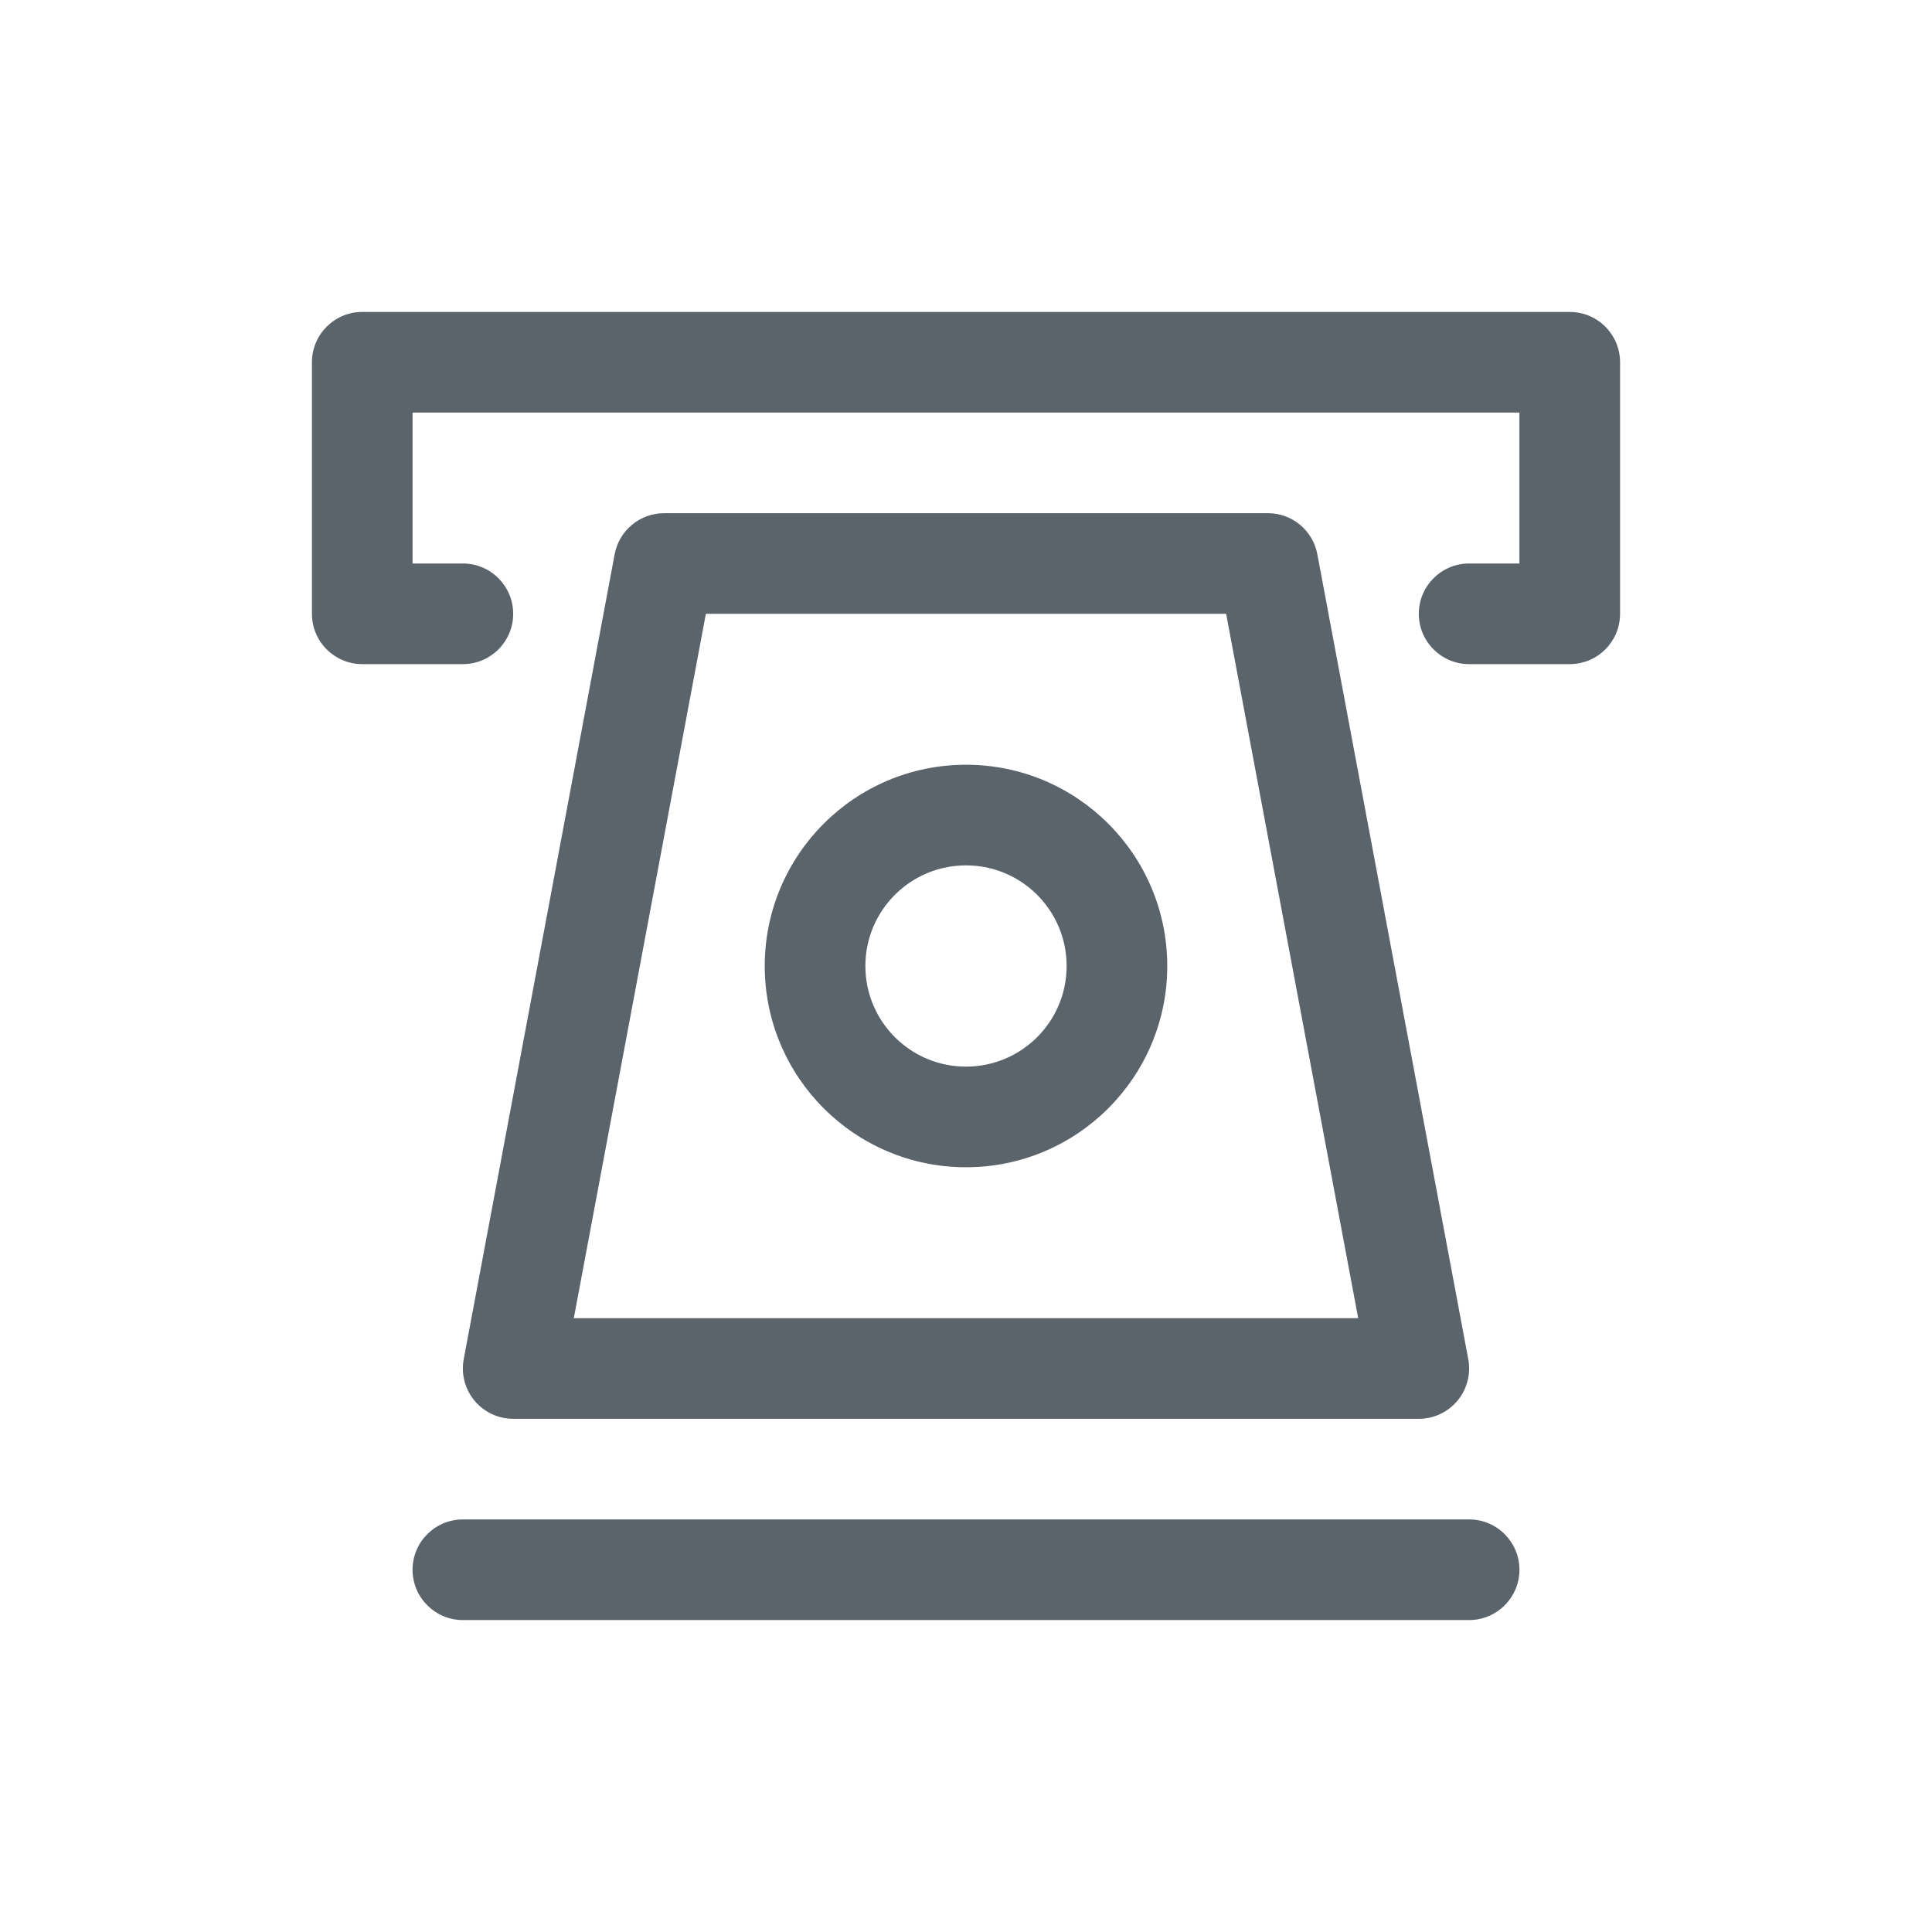
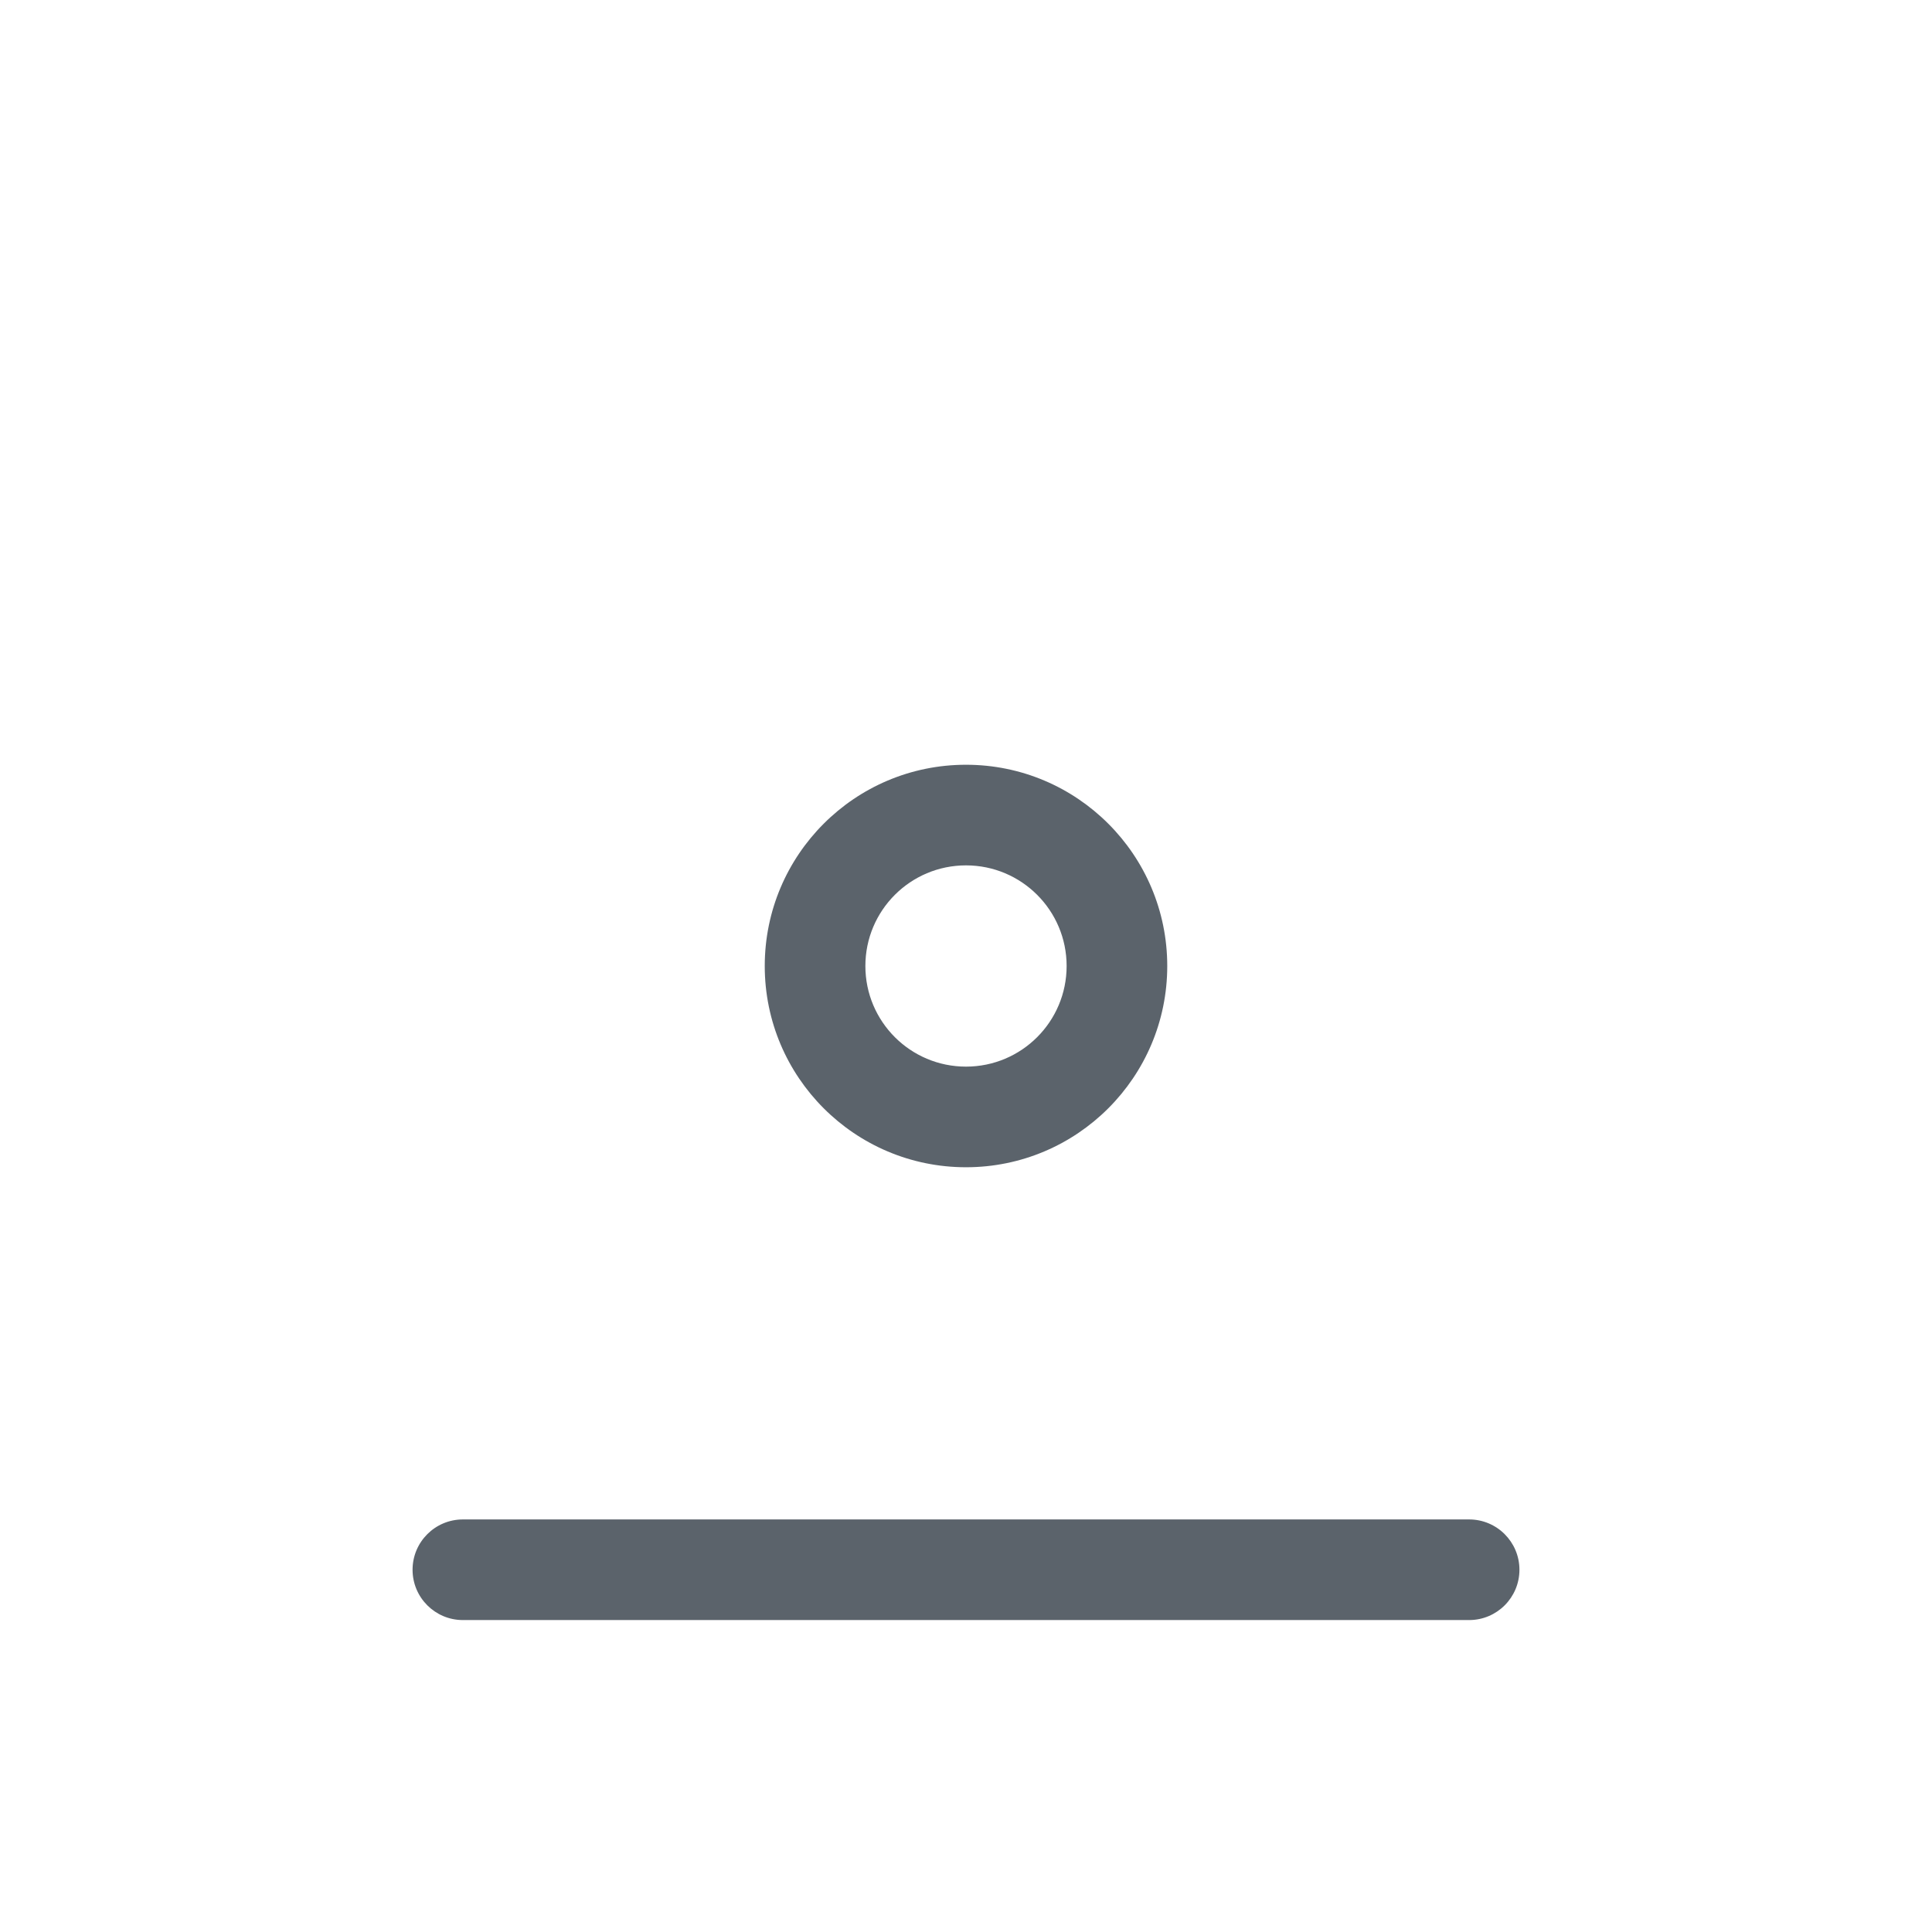
<svg xmlns="http://www.w3.org/2000/svg" width="48" height="48" viewBox="0 0 48 48" fill="none">
  <path fill-rule="evenodd" clip-rule="evenodd" d="M10.25 39C10.25 38.31 10.81 37.75 11.5 37.75L36.5 37.75C37.19 37.75 37.75 38.31 37.75 39C37.75 39.69 37.19 40.25 36.5 40.25L11.5 40.25C10.81 40.25 10.25 39.69 10.25 39Z" fill="#5B636B" />
-   <path fill-rule="evenodd" clip-rule="evenodd" d="M15.271 13.77C15.382 13.178 15.899 12.75 16.5 12.75H31.5C32.102 12.75 32.618 13.178 32.729 13.77L36.479 33.77C36.547 34.135 36.449 34.512 36.212 34.798C35.974 35.084 35.622 35.25 35.25 35.25H12.75C12.378 35.25 12.026 35.084 11.788 34.798C11.551 34.512 11.453 34.135 11.521 33.77L15.271 13.77ZM17.537 15.25L14.256 32.75H33.744L30.463 15.25H17.537Z" fill="#5B636B" />
  <path fill-rule="evenodd" clip-rule="evenodd" d="M24 26.5C25.381 26.5 26.5 25.381 26.5 24C26.5 22.619 25.381 21.5 24 21.5C22.619 21.5 21.5 22.619 21.5 24C21.5 25.381 22.619 26.5 24 26.5ZM24 29C26.761 29 29 26.761 29 24C29 21.239 26.761 19 24 19C21.239 19 19 21.239 19 24C19 26.761 21.239 29 24 29Z" fill="#5B636B" />
-   <path fill-rule="evenodd" clip-rule="evenodd" d="M7.75 9C7.75 8.31 8.31 7.75 9 7.75H39C39.69 7.75 40.25 8.31 40.25 9V15.25C40.25 15.94 39.69 16.5 39 16.5H36.5C35.81 16.5 35.25 15.94 35.25 15.25C35.25 14.56 35.81 14 36.5 14H37.75V10.25H10.25V14H11.5C12.19 14 12.75 14.56 12.75 15.25C12.75 15.94 12.19 16.5 11.5 16.5H9C8.31 16.5 7.75 15.94 7.75 15.25V9Z" fill="#5B636B" />
</svg>